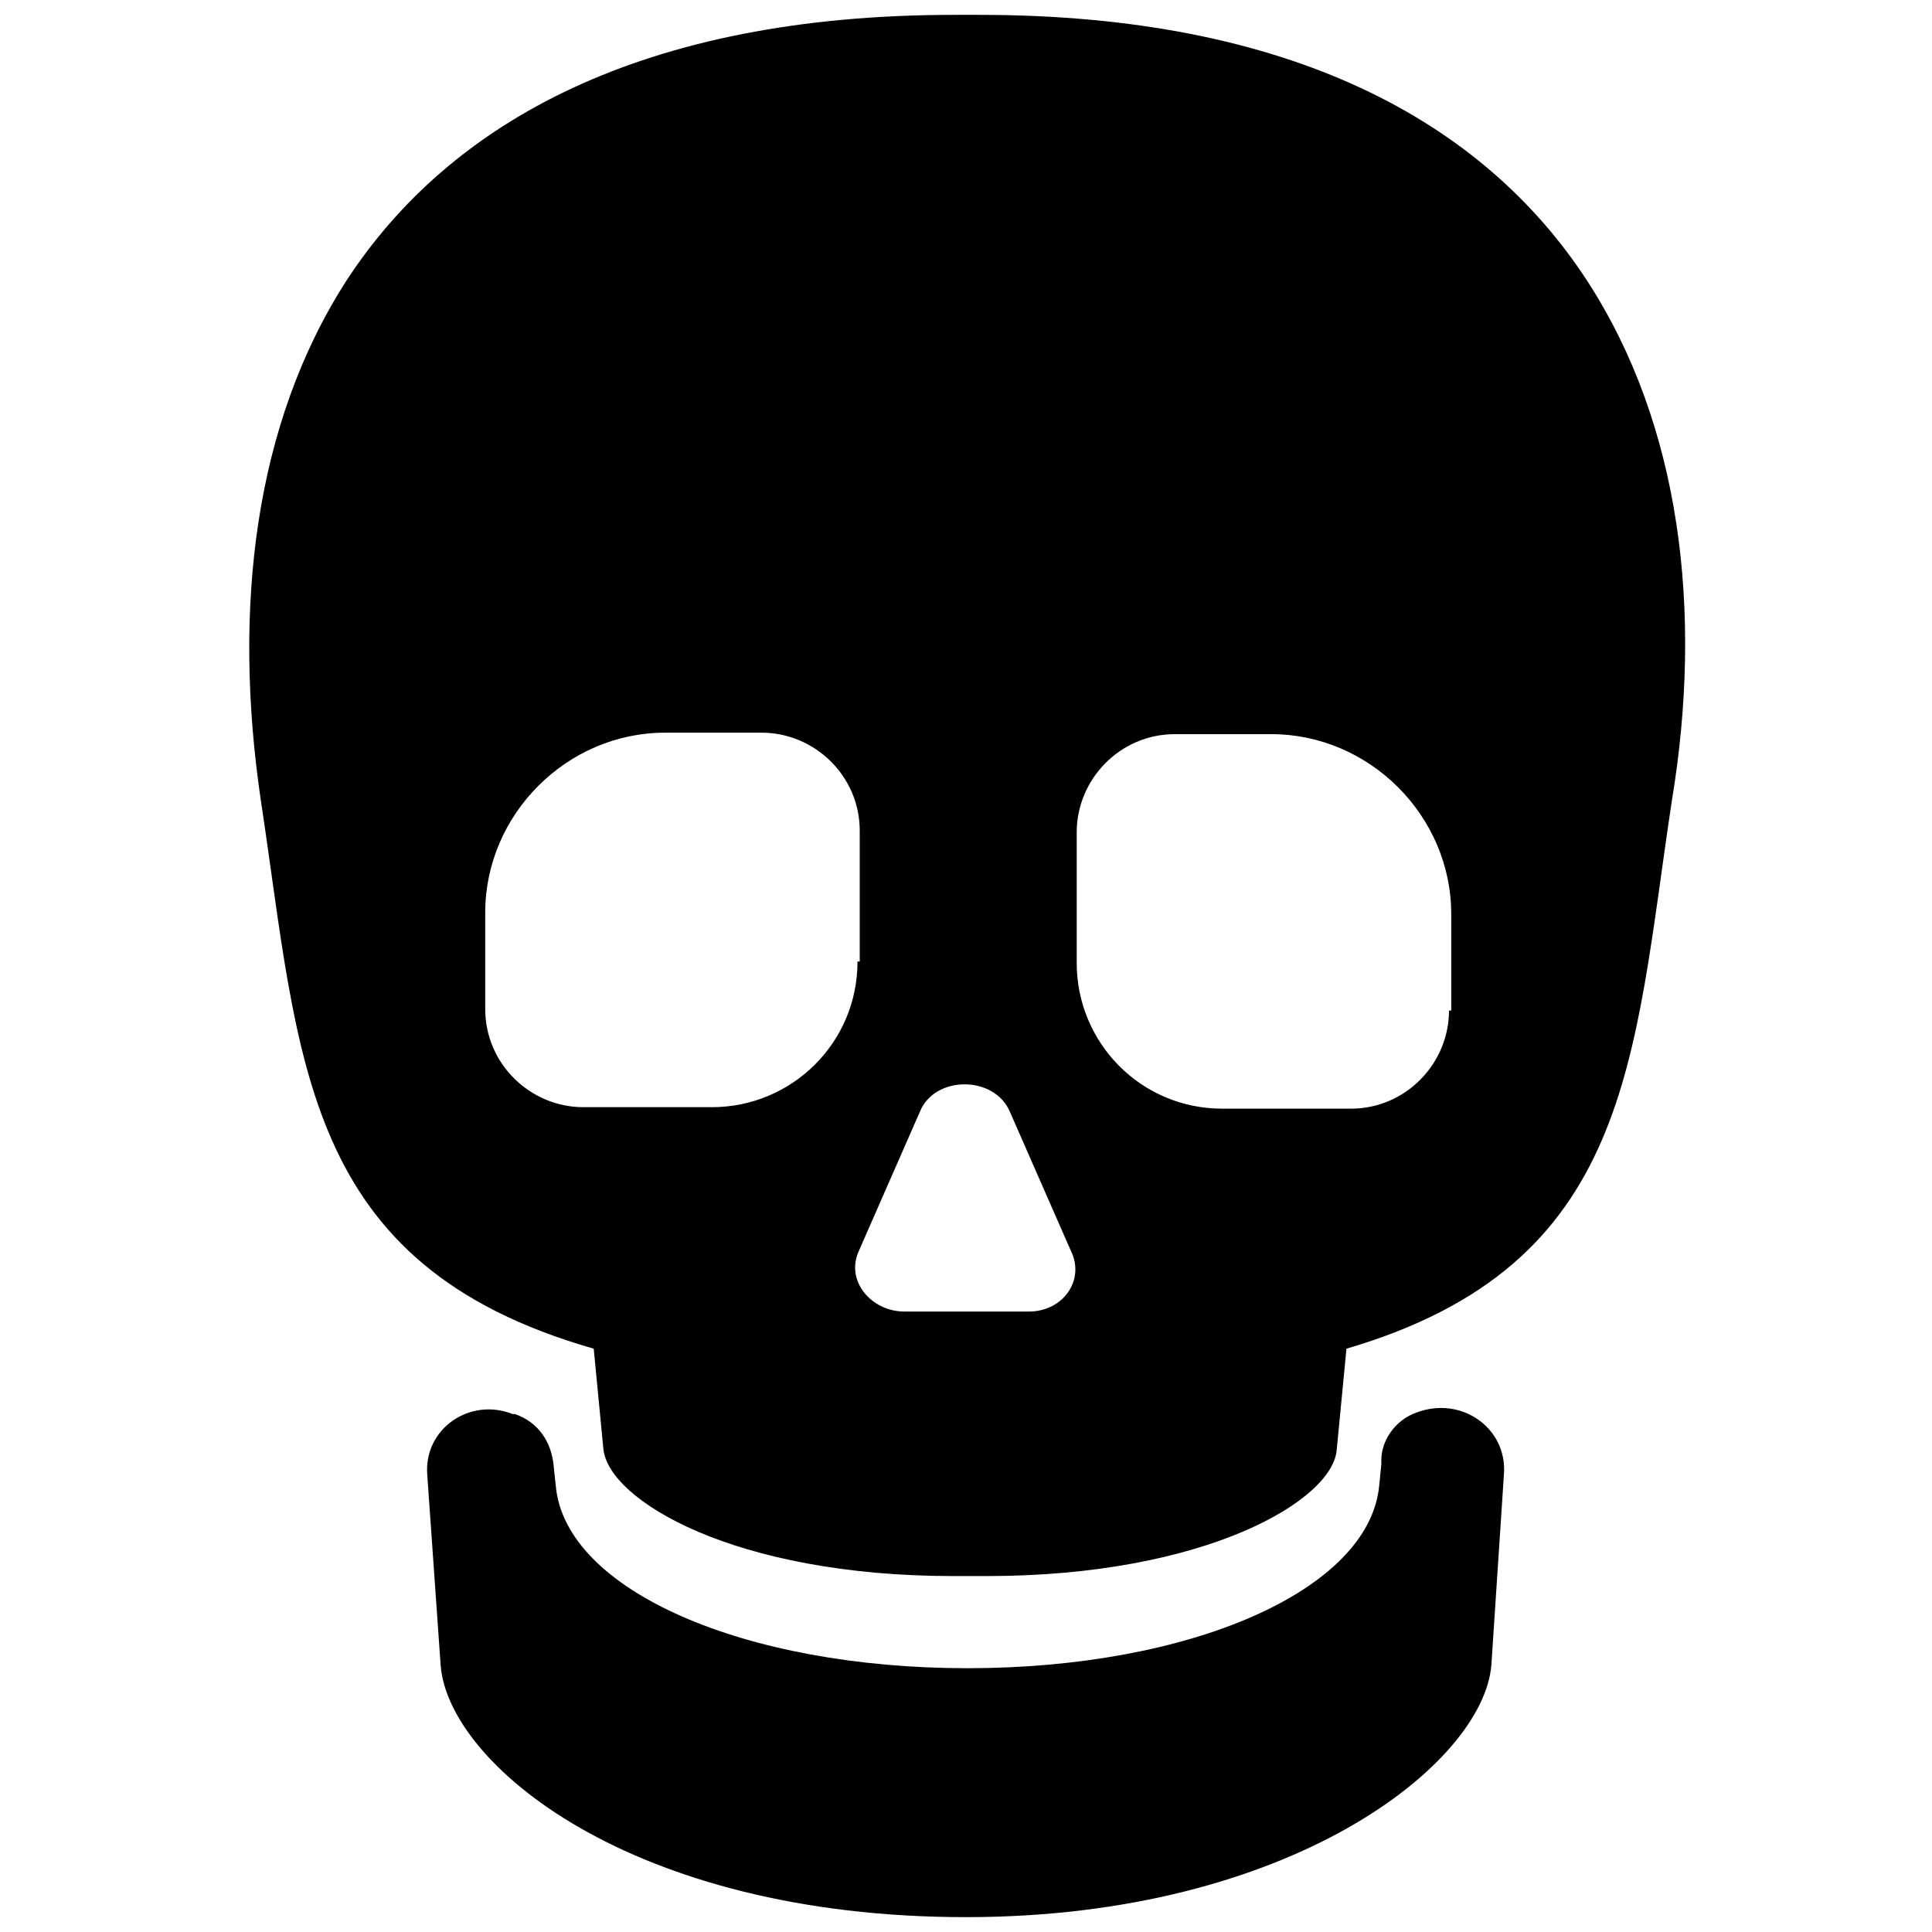
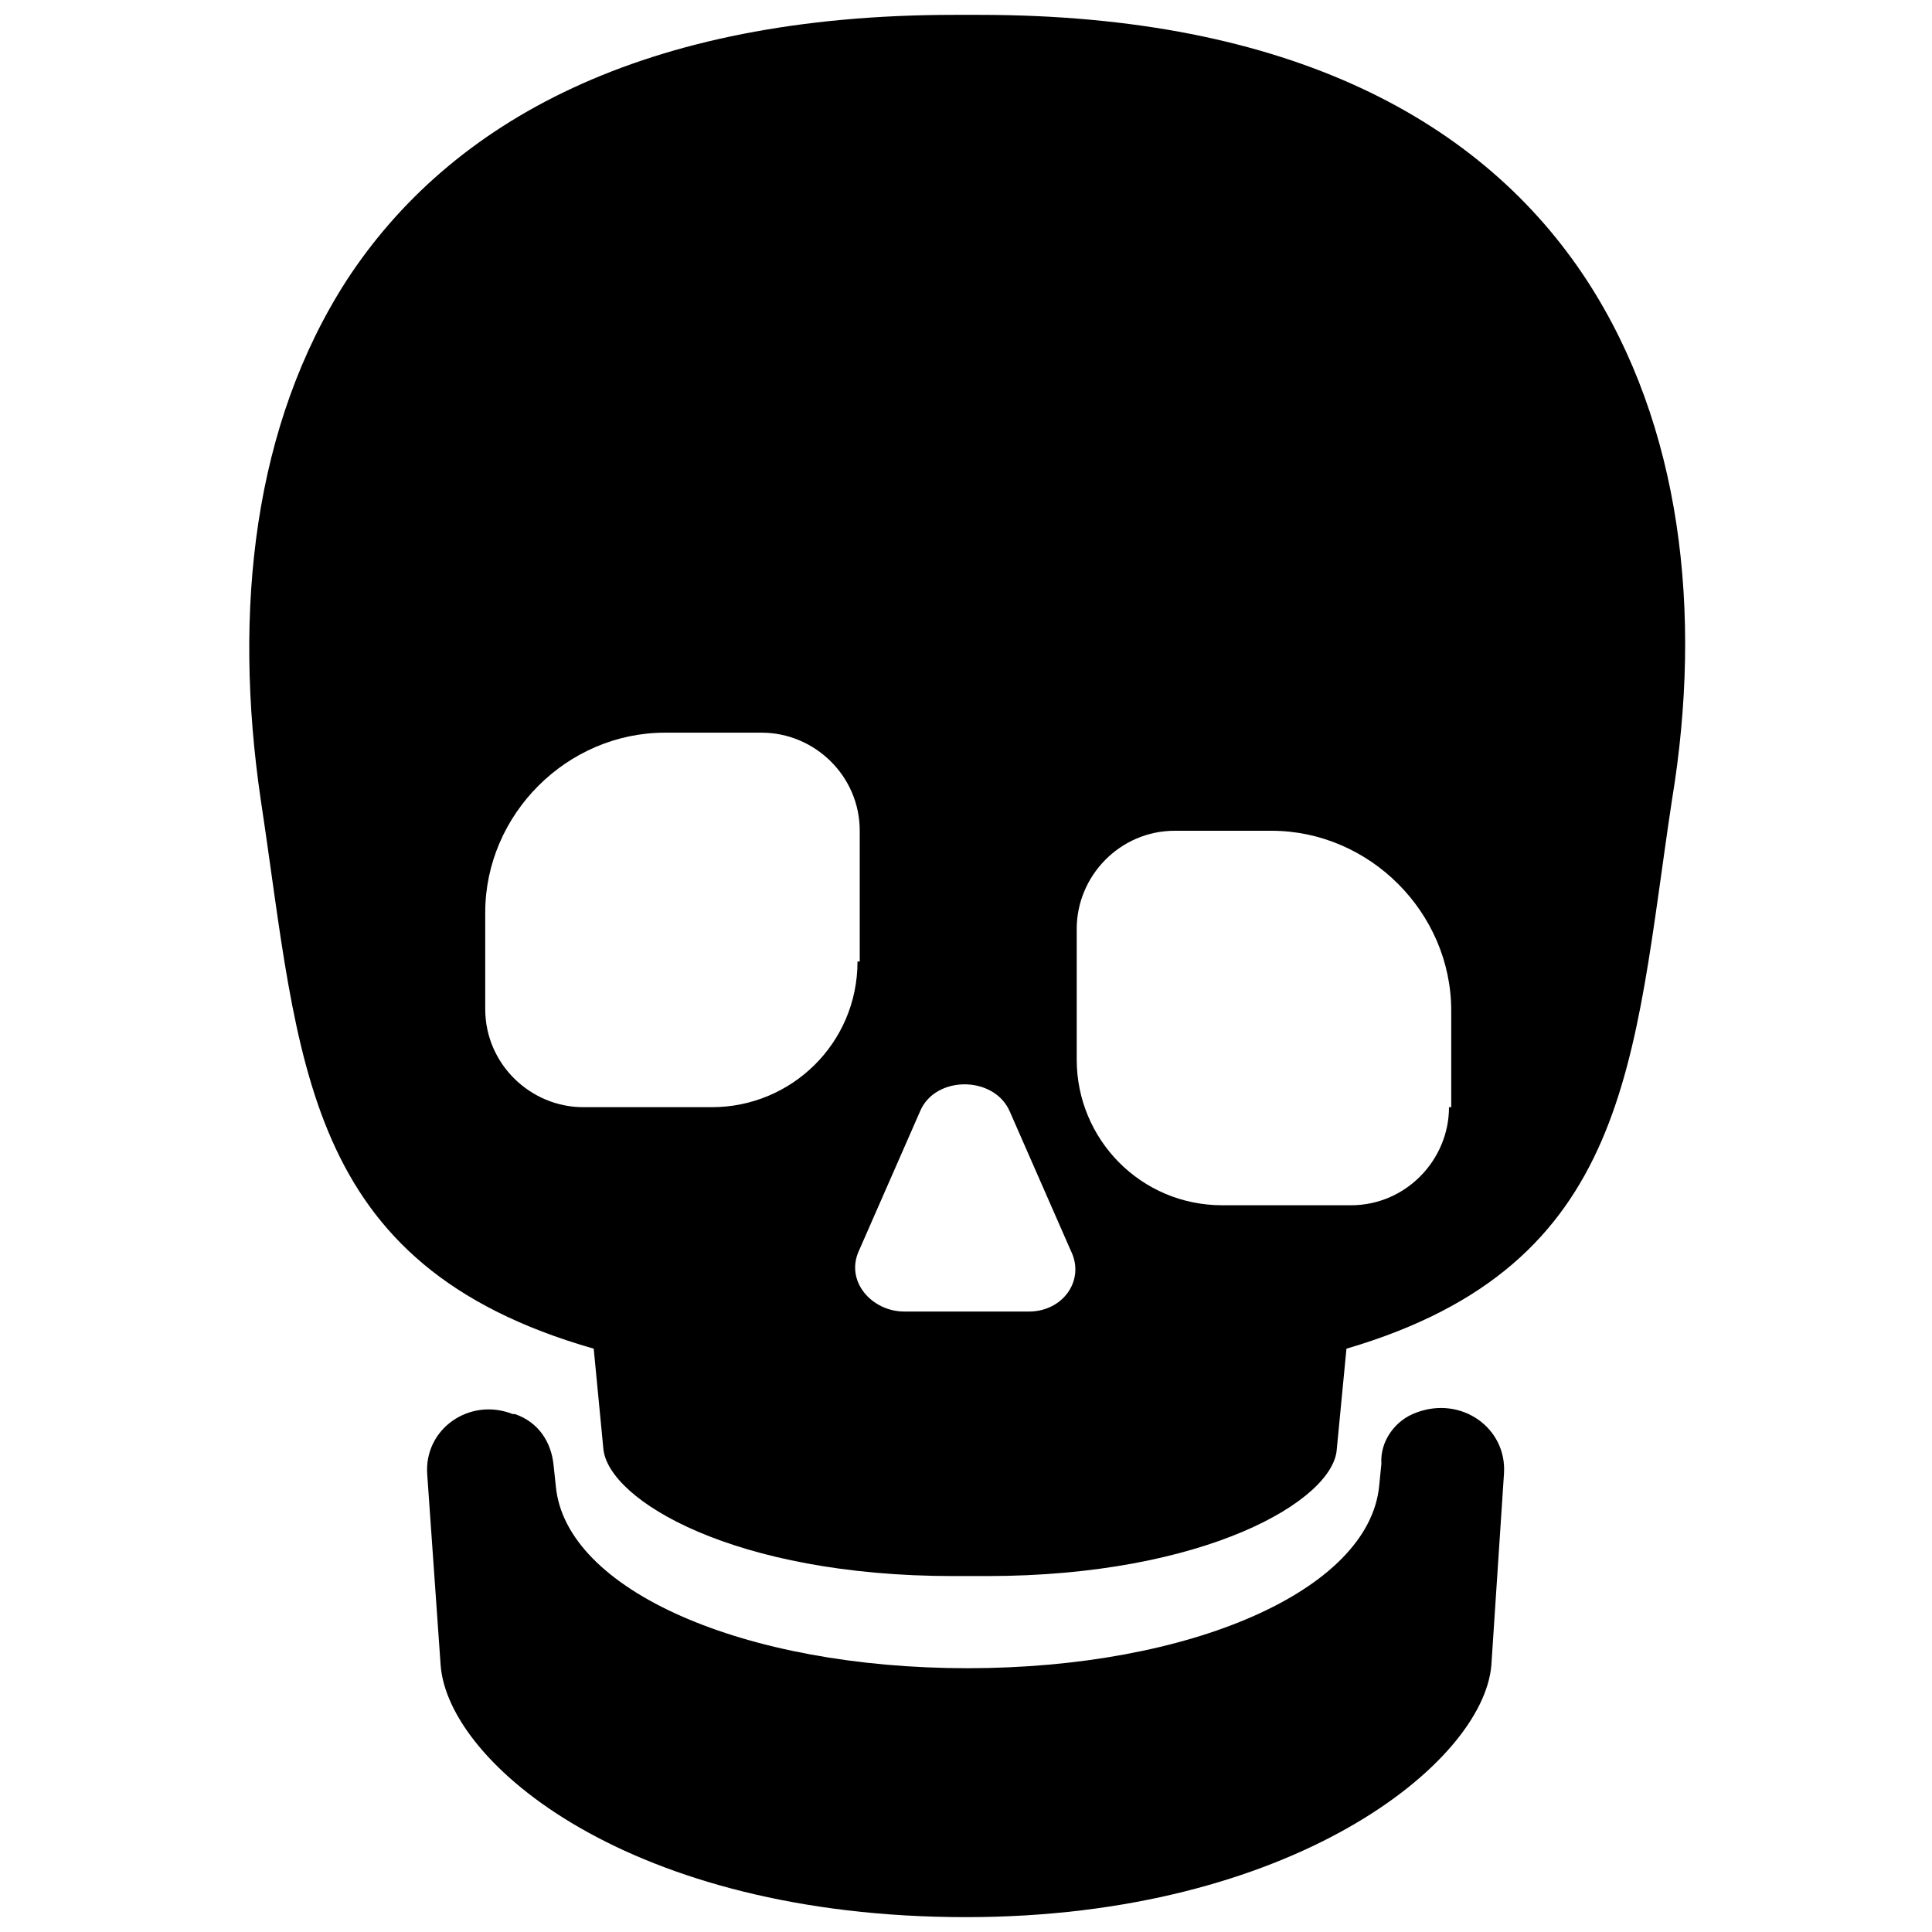
<svg xmlns="http://www.w3.org/2000/svg" fill="#000000" version="1.1" id="Layer_1" width="800px" height="800px" viewBox="0 0 197 260" xml:space="preserve">
-   <path d="M159.1,190.1c6.1-2.3,12.2,2.1,11.8,8.2l-1.7,25.8c-1.1,13.2-26.9,33.9-70.7,33.9c-45.2,0-69.7-20.7-70.7-33.9L26,198.5  c-0.5-6.2,5.7-10.5,11.5-8.2c0.3,0,0.3,0,0.3,0c3.2,1.1,4.9,3.8,5.2,6.9l0.3,2.8c1.3,14,25.3,24.5,55.4,24.5s54-10.5,55.4-24.5  l0.3-3C154.2,193.9,156.3,191.1,159.1,190.1C159.5,190.1,159.5,190.1,159.1,190.1z M193.5,107.7c-5.3,35-5.3,62.5-43.8,73.8  l-1.3,13.5c-0.4,6.9-17.7,17.1-47.1,17.1c-0.9,0-3.7,0-4.5,0c-29.5,0-46.4-10.2-47.1-17.1l-1.3-13.5C8.9,170.2,8.9,142.6,3.6,107.7  c-3.8-25.8-0.9-50.6,11.5-69.9C29.1,16.3,55.1,2,96.9,2c0.7,0,2.6,0,3.4,0c41.8,0,67.8,14.3,81.8,35.8  C194.7,57.2,197.7,82.3,193.5,107.7z M84.2,129.4v-17.6c0-7.4-6.1-13.2-13.2-13.2H58c-13.2,0-24.2,11-24.2,24.2v13  c0,7.4,6.1,13.2,13.2,13.2h17.3c10.7,0,19.6-8.6,19.6-19.6H84.2z M112.6,168.3l-8.2-18.7c-2.1-4.9-10.1-4.9-12.1,0l-8.2,18.7  c-1.9,4.1,1.7,8.2,6.1,8.2h16.6C111.5,176.6,114.6,172.3,112.6,168.3z M163.8,136v-13c0-13.2-11-24.2-24.2-24.2h-13  c-7.4,0-13.2,6.1-13.2,13.2v17.6c0,10.7,8.6,19.6,19.6,19.6h17.3c7.4,0,13.2-6.1,13.2-13.2H163.8z" />
+   <path d="M159.1,190.1c6.1-2.3,12.2,2.1,11.8,8.2l-1.7,25.8c-1.1,13.2-26.9,33.9-70.7,33.9c-45.2,0-69.7-20.7-70.7-33.9L26,198.5  c-0.5-6.2,5.7-10.5,11.5-8.2c0.3,0,0.3,0,0.3,0c3.2,1.1,4.9,3.8,5.2,6.9l0.3,2.8c1.3,14,25.3,24.5,55.4,24.5s54-10.5,55.4-24.5  l0.3-3C154.2,193.9,156.3,191.1,159.1,190.1C159.5,190.1,159.5,190.1,159.1,190.1z M193.5,107.7c-5.3,35-5.3,62.5-43.8,73.8  l-1.3,13.5c-0.4,6.9-17.7,17.1-47.1,17.1c-0.9,0-3.7,0-4.5,0c-29.5,0-46.4-10.2-47.1-17.1l-1.3-13.5C8.9,170.2,8.9,142.6,3.6,107.7  c-3.8-25.8-0.9-50.6,11.5-69.9C29.1,16.3,55.1,2,96.9,2c0.7,0,2.6,0,3.4,0c41.8,0,67.8,14.3,81.8,35.8  C194.7,57.2,197.7,82.3,193.5,107.7z M84.2,129.4v-17.6c0-7.4-6.1-13.2-13.2-13.2H58c-13.2,0-24.2,11-24.2,24.2v13  c0,7.4,6.1,13.2,13.2,13.2h17.3c10.7,0,19.6-8.6,19.6-19.6H84.2z M112.6,168.3l-8.2-18.7c-2.1-4.9-10.1-4.9-12.1,0l-8.2,18.7  c-1.9,4.1,1.7,8.2,6.1,8.2h16.6C111.5,176.6,114.6,172.3,112.6,168.3z M163.8,136c0-13.2-11-24.2-24.2-24.2h-13  c-7.4,0-13.2,6.1-13.2,13.2v17.6c0,10.7,8.6,19.6,19.6,19.6h17.3c7.4,0,13.2-6.1,13.2-13.2H163.8z" />
</svg>